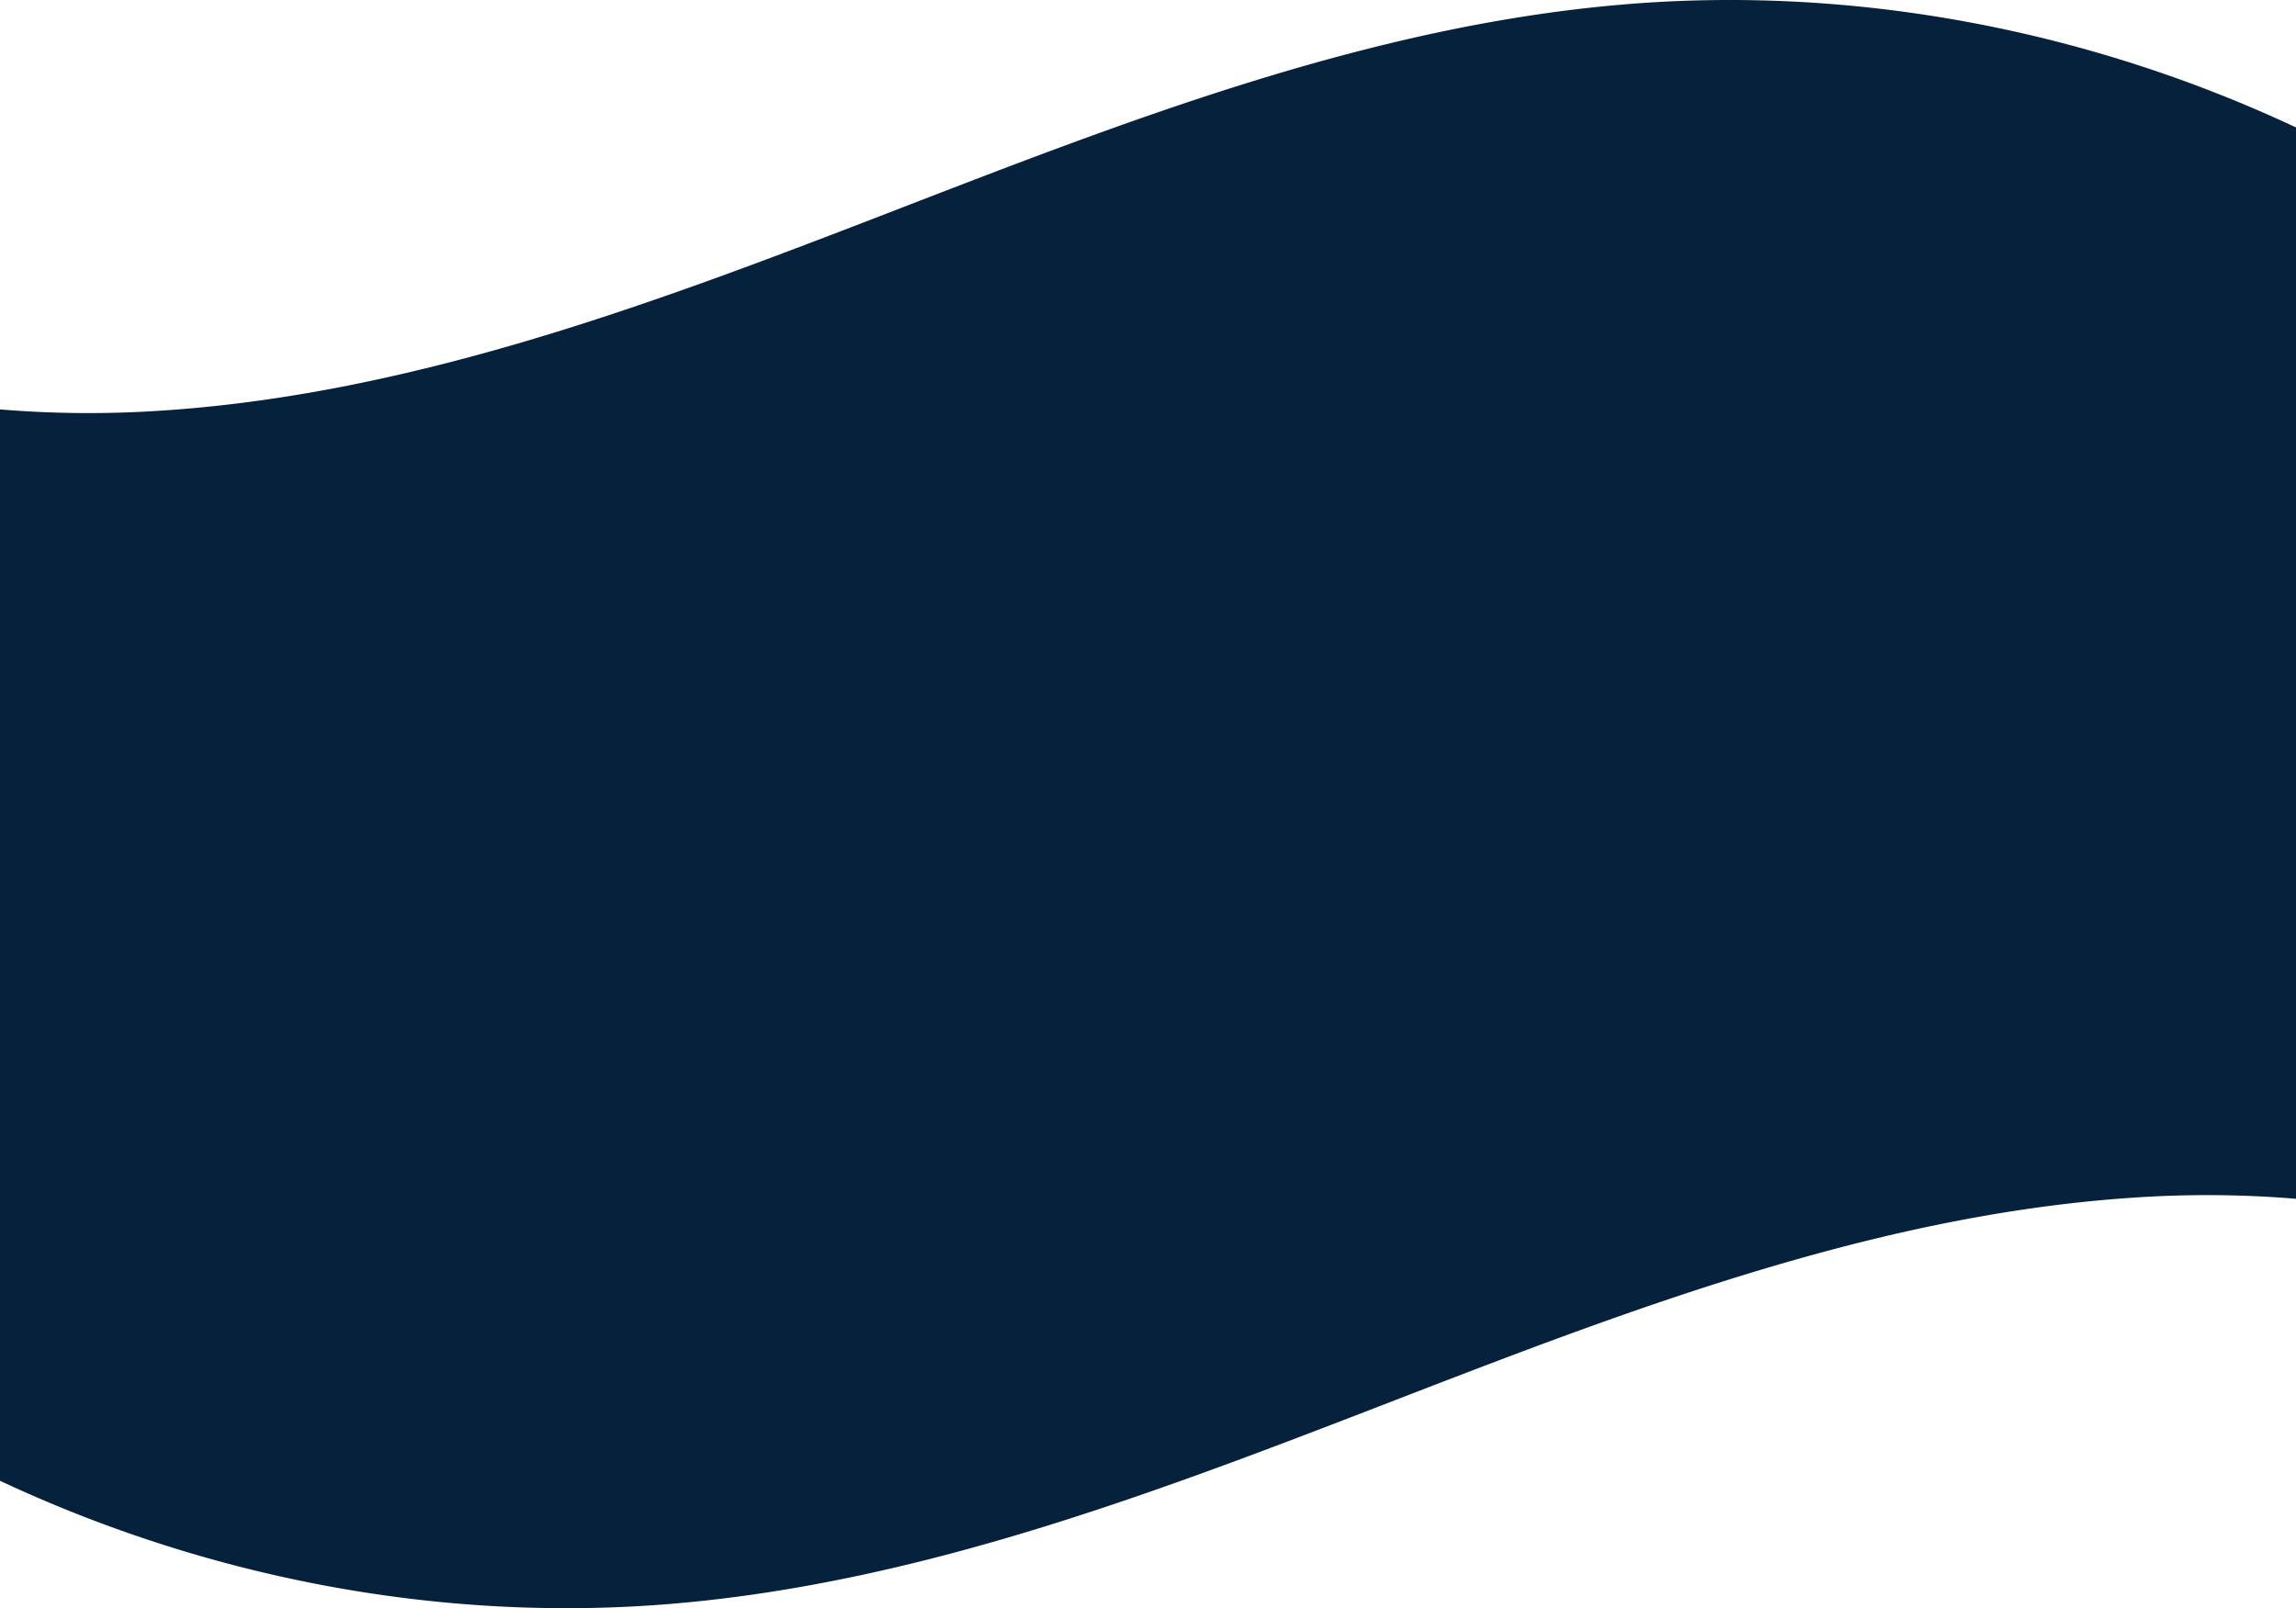
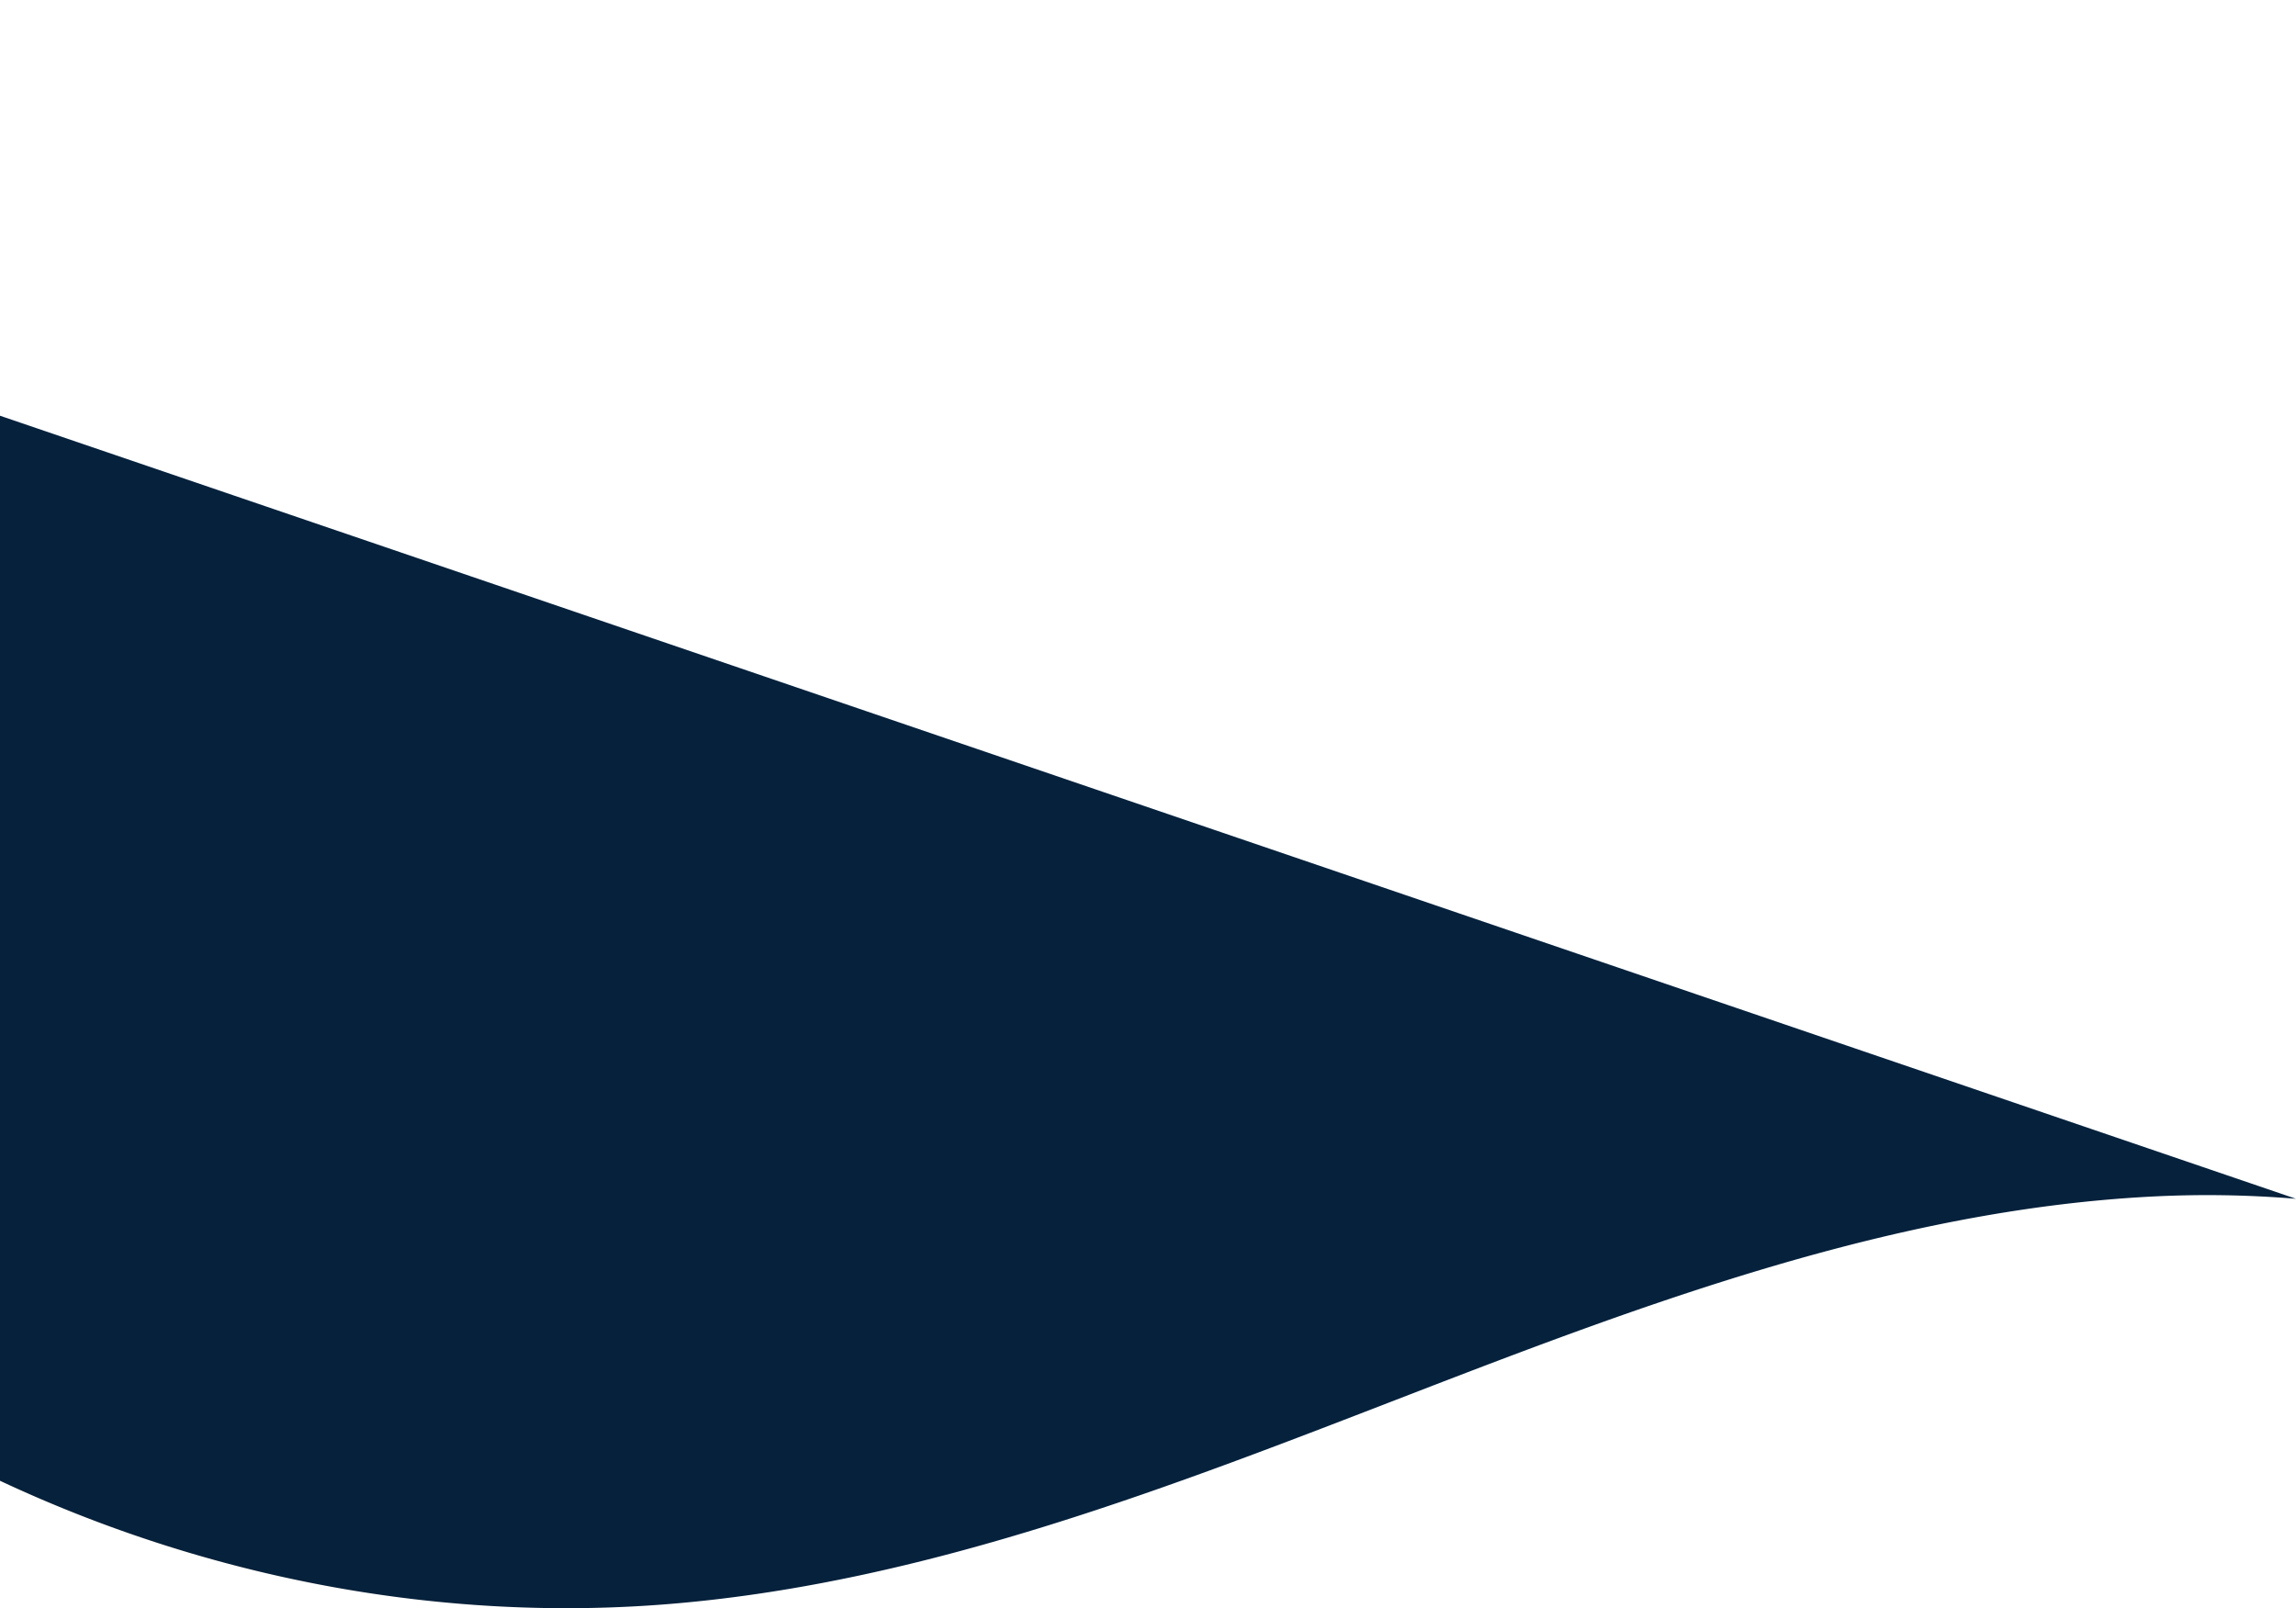
<svg xmlns="http://www.w3.org/2000/svg" preserveAspectRatio="none" width="1480" height="1036.717">
  <g fill="#06213b">
-     <path data-name="Seperator mask" d="M0 263.921a691.4 691.4 0 0 0 94.475 1.361c164.842-8.852 322.331-67.826 476.325-127.346s310.164-120.9 474.644-134.97c148.5-12.757 299.679 15.981 434.558 79.175v686.576H0Z" />
-     <path data-name="Seperator mask" d="M1480 772.797a691.4 691.4 0 0 0-94.475-1.361c-164.842 8.851-322.331 67.826-476.325 127.344s-310.164 120.9-474.644 134.97C286.057 1046.507 134.879 1017.769 0 954.575V268h1480Z" />
+     <path data-name="Seperator mask" d="M1480 772.797a691.4 691.4 0 0 0-94.475-1.361c-164.842 8.851-322.331 67.826-476.325 127.344s-310.164 120.9-474.644 134.97C286.057 1046.507 134.879 1017.769 0 954.575V268Z" />
  </g>
</svg>